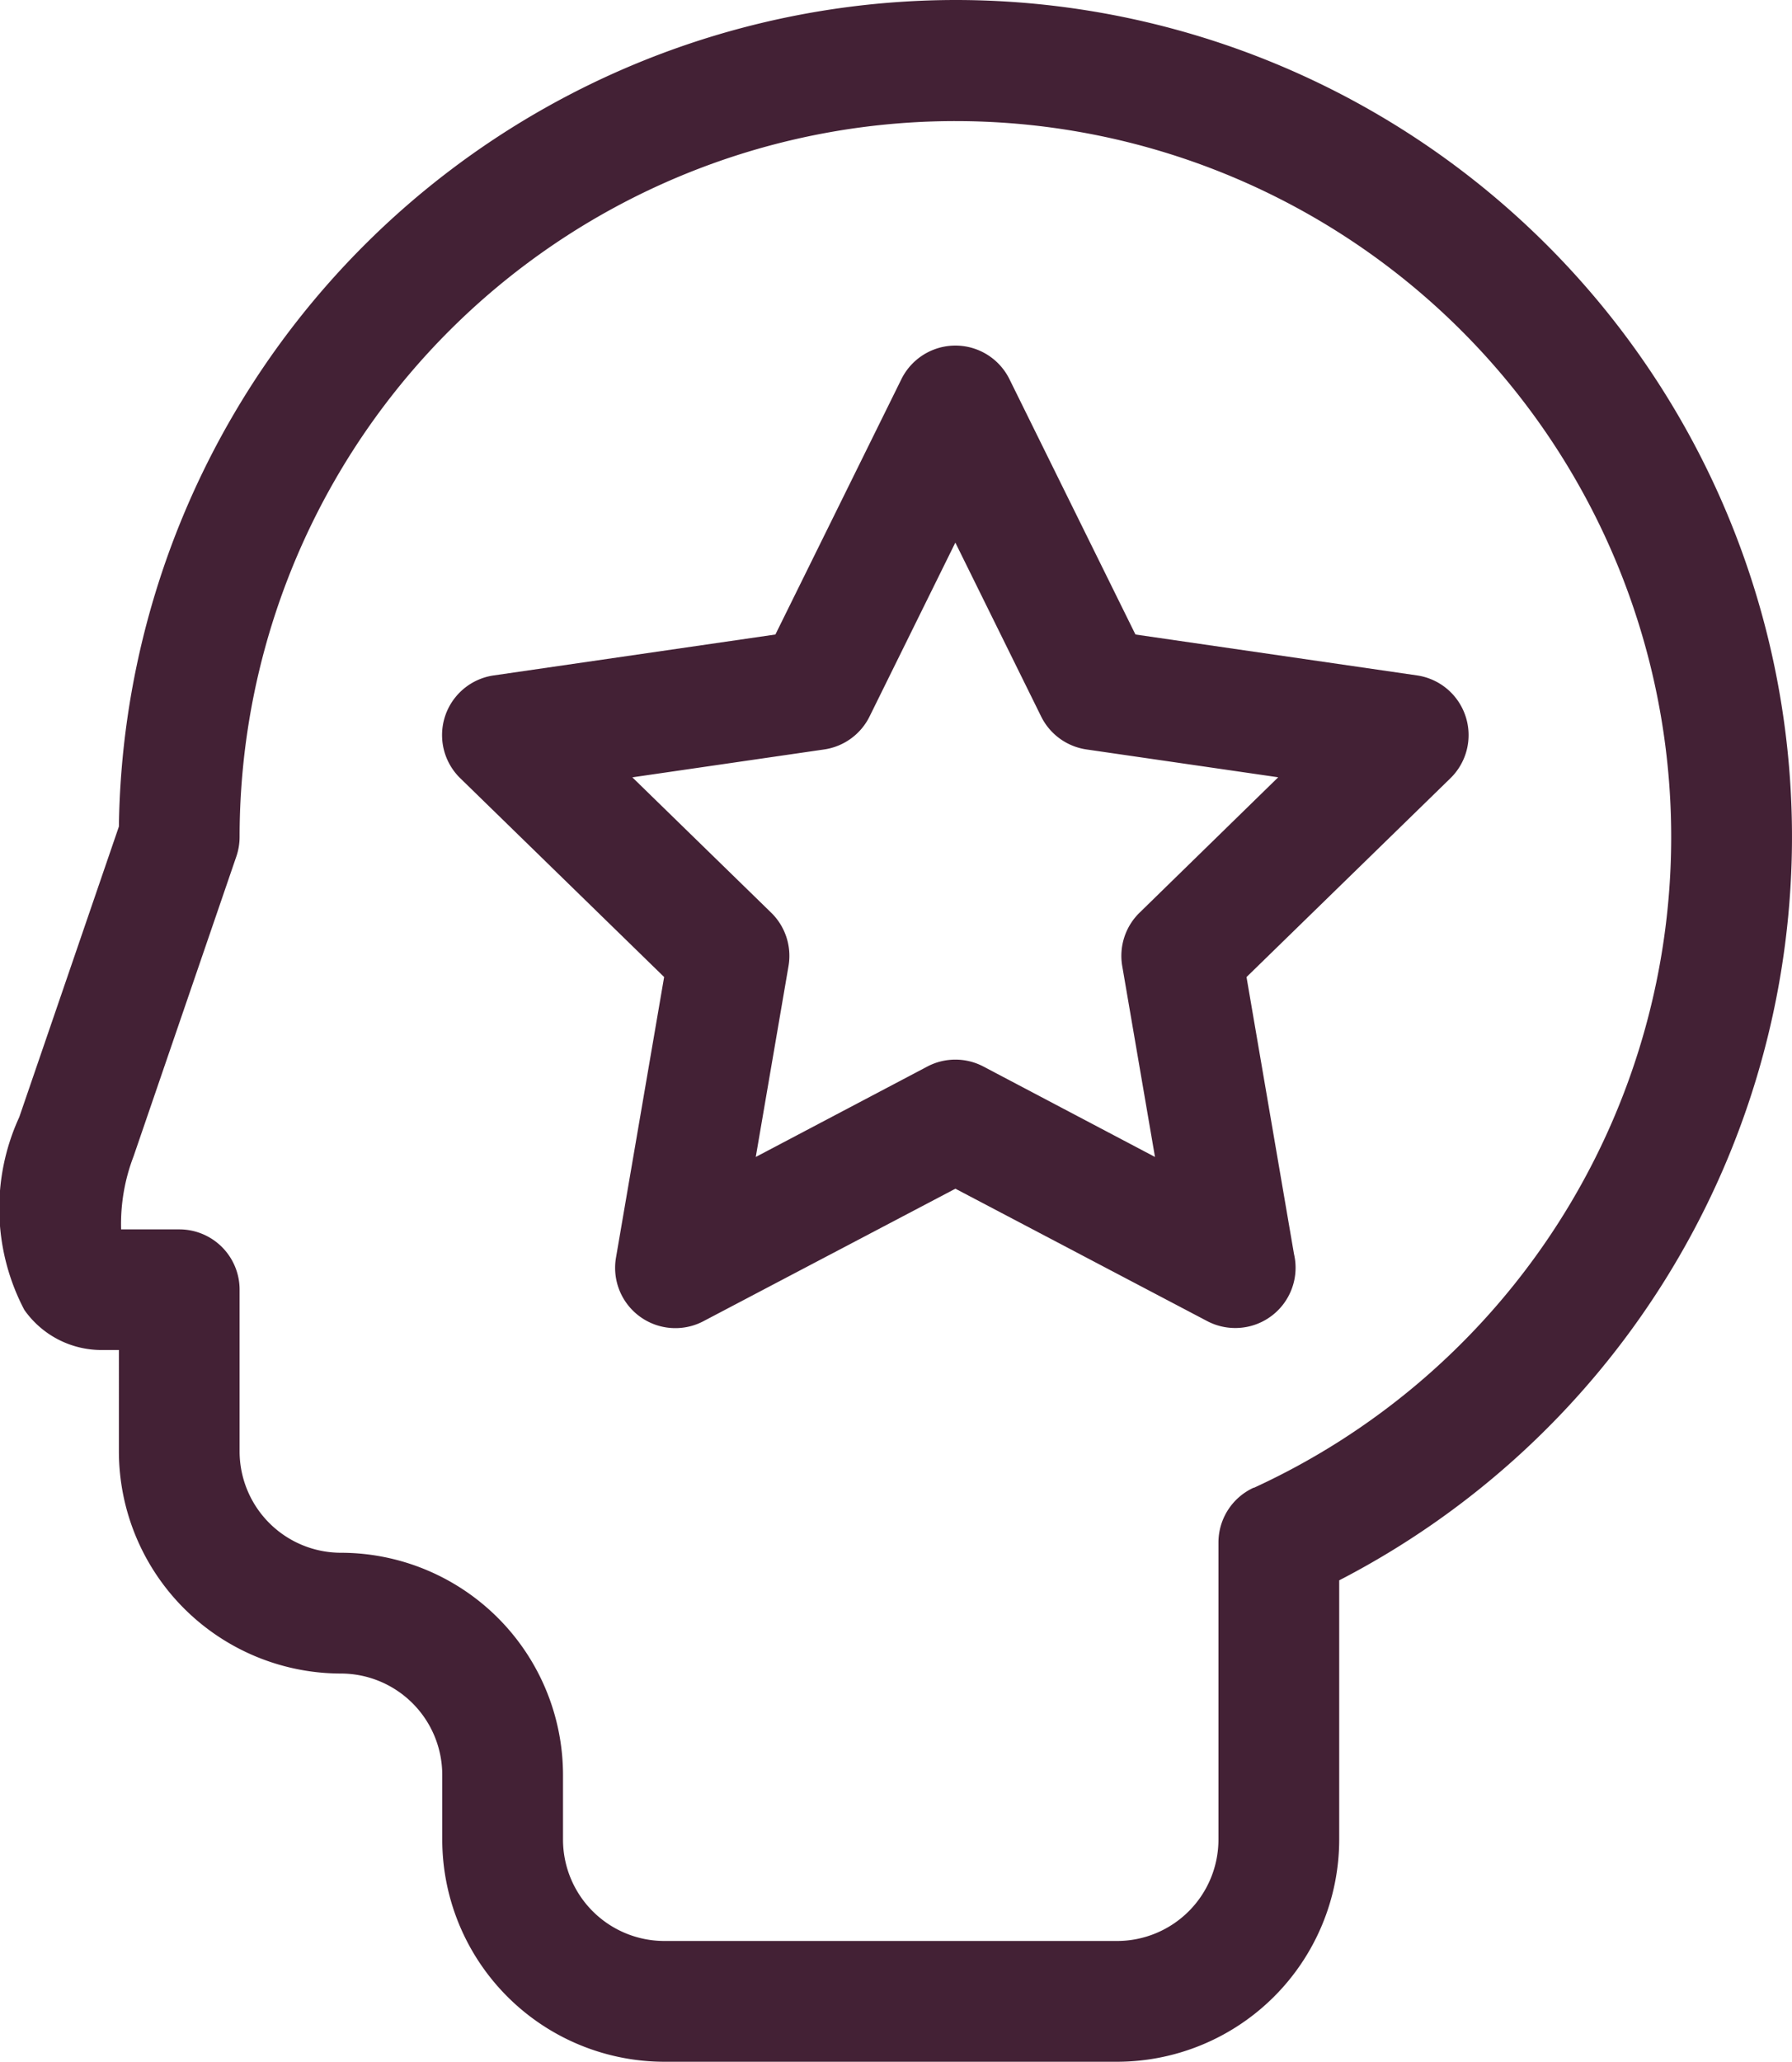
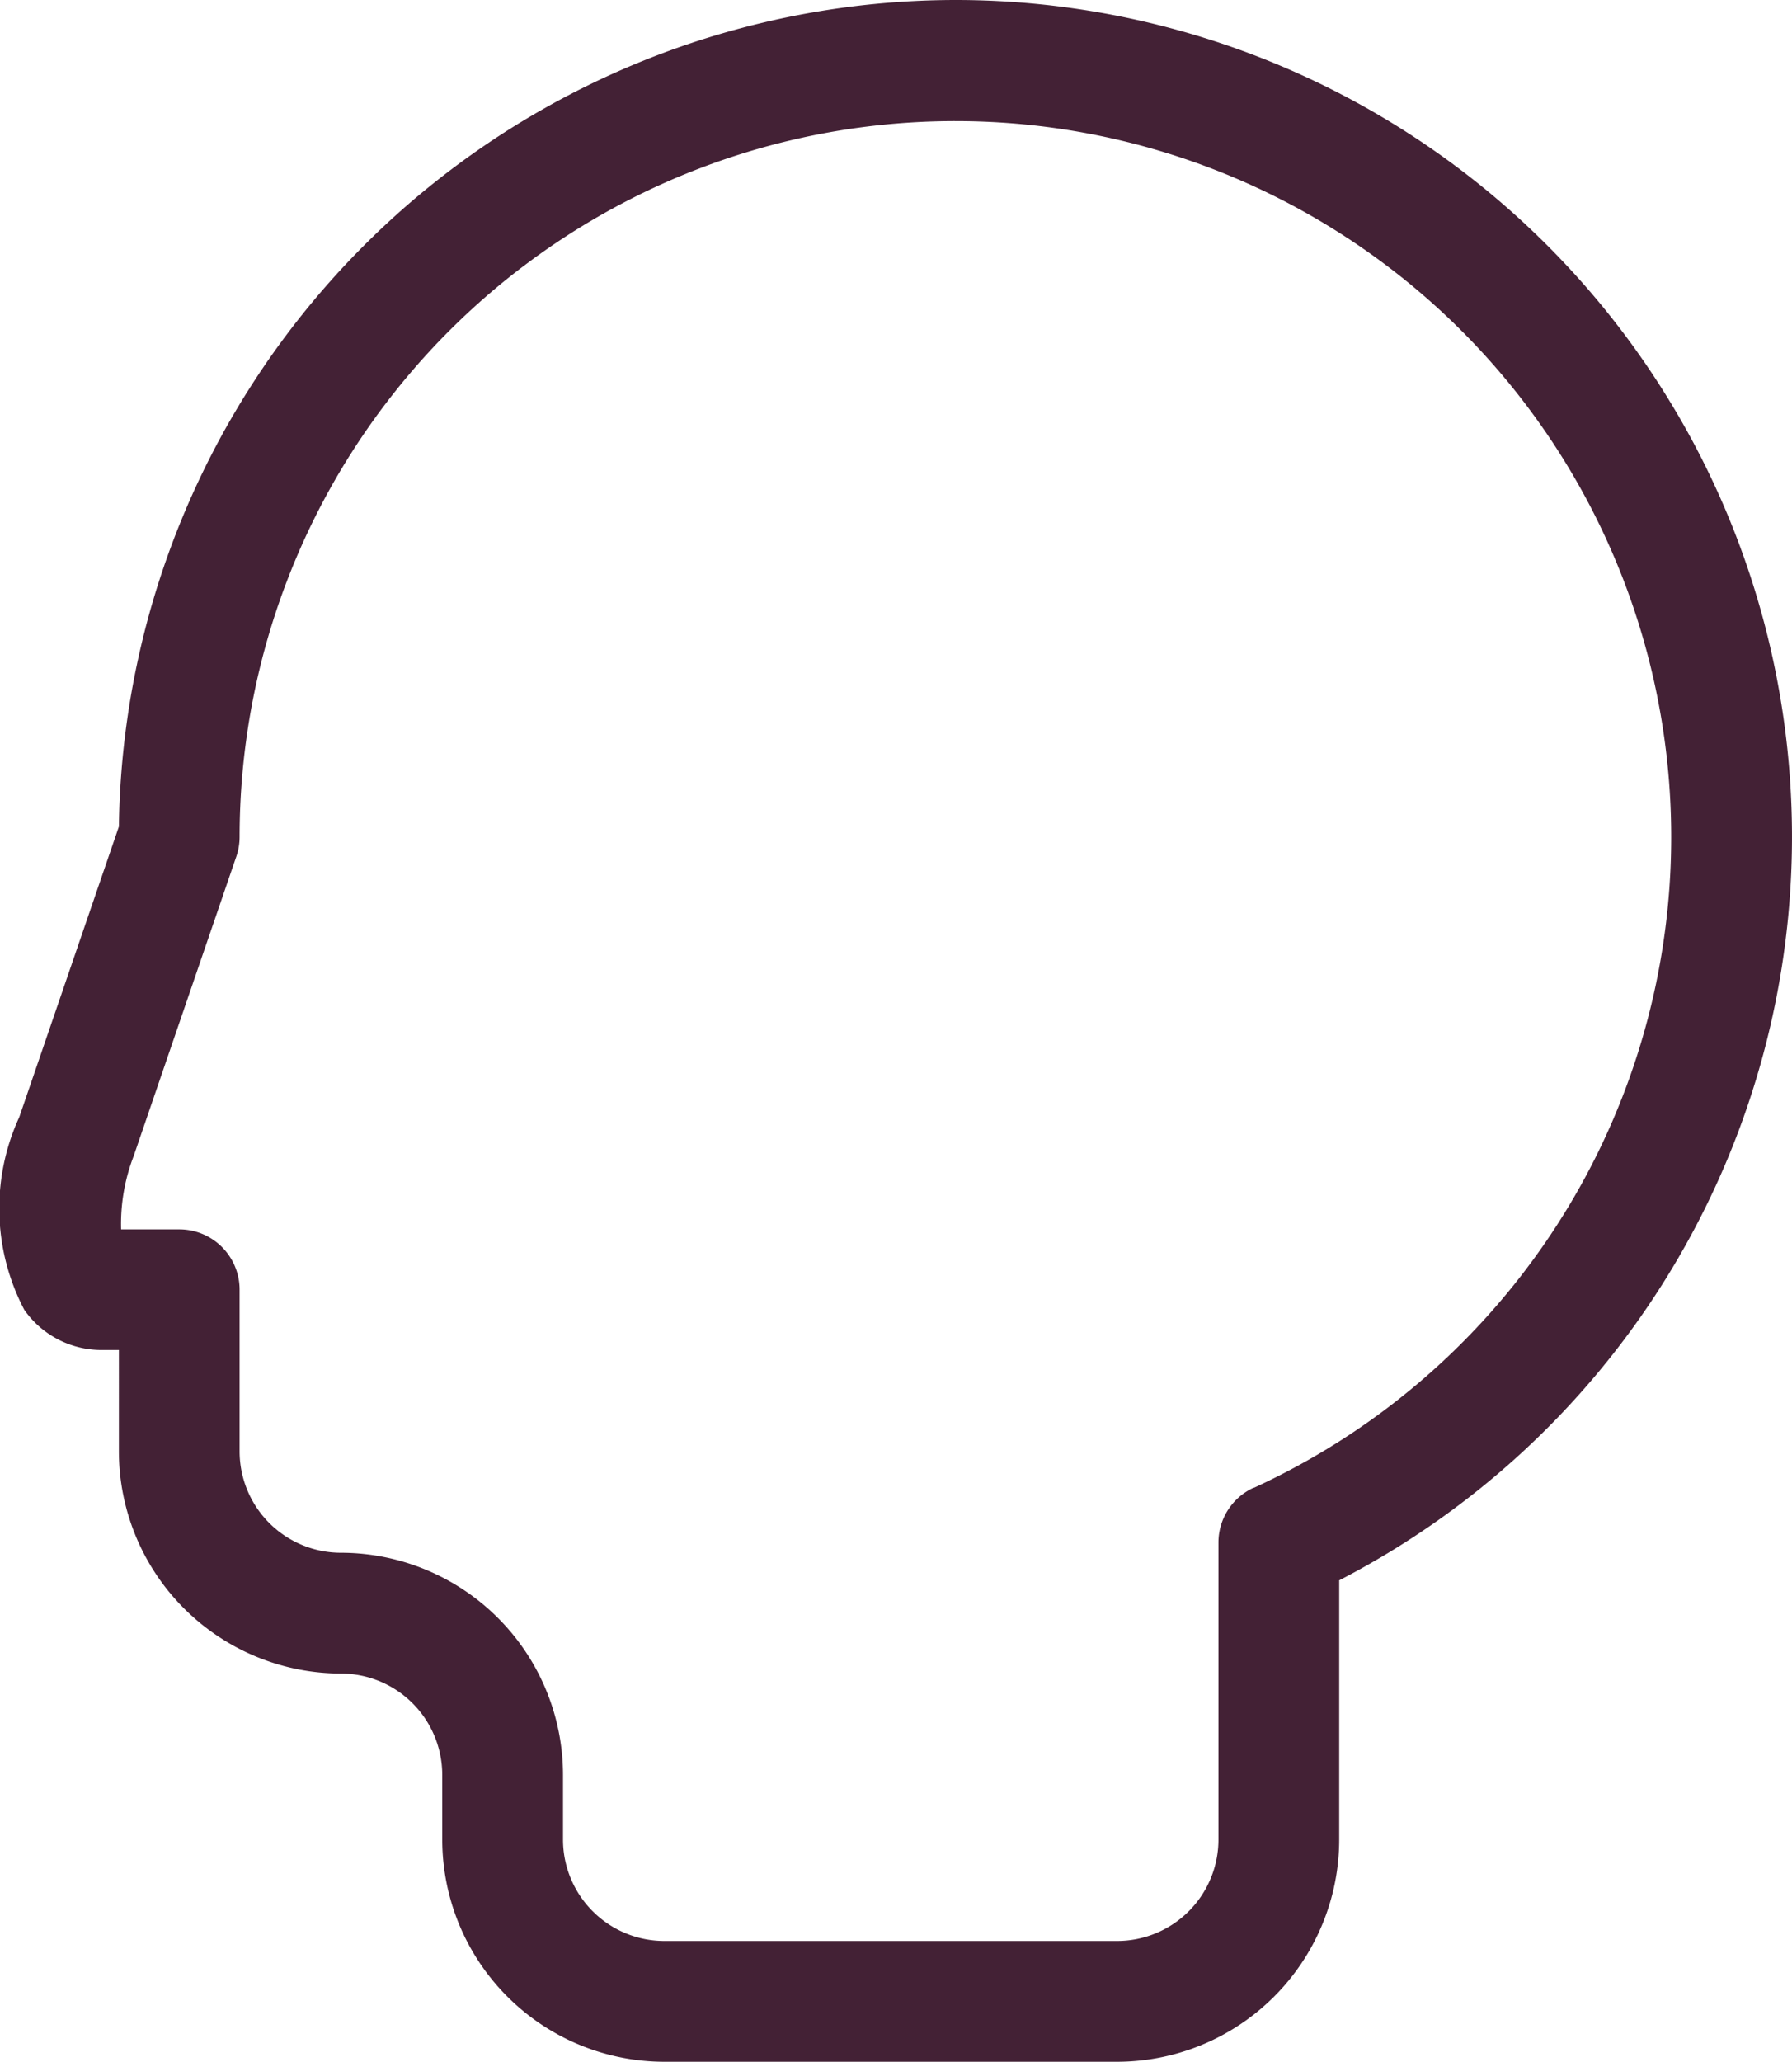
<svg xmlns="http://www.w3.org/2000/svg" width="35.69" height="41.053" viewBox="0 0 35.69 41.053">
  <g id="expertise" transform="translate(-0.5)">
-     <path id="Path_85" data-name="Path 85" d="M130.733,93.219a1.2,1.2,0,0,0-.971-.818l-5.605-.814-2.507-5.079a1.2,1.2,0,0,0-2.157,0l-2.507,5.079-5.605.814a1.2,1.2,0,0,0-.667,2.052l4.056,3.954-.958,5.583a1.2,1.2,0,0,0,1.745,1.268l5.014-2.636,5.014,2.636a1.2,1.2,0,0,0,.56.138h0a1.2,1.2,0,0,0,1.17-1.471l-.946-5.517,4.056-3.954A1.2,1.2,0,0,0,130.733,93.219Zm-6.493,3.906a1.2,1.2,0,0,0-.346,1.065l.652,3.8-3.416-1.8a1.2,1.2,0,0,0-1.119,0l-3.416,1.8.652-3.8a1.2,1.2,0,0,0-.346-1.065l-2.764-2.694,3.819-.555a1.2,1.2,0,0,0,.906-.658l1.708-3.461,1.708,3.461a1.2,1.2,0,0,0,.906.658L127,94.43Zm0,0" transform="translate(-101.043 -78.953)" fill="#432135" />
    <path id="Path_86" data-name="Path 86" d="M19.528,0A16.68,16.68,0,0,0,2.868,16.458L.884,22.243a4.346,4.346,0,0,0,.1,3.838,1.877,1.877,0,0,0,1.541.8h.343V28.9A4.428,4.428,0,0,0,7.29,33.323a2.02,2.02,0,0,1,2.018,2.018V36.63a4.428,4.428,0,0,0,4.423,4.423h9.018a4.429,4.429,0,0,0,4.423-4.423V31.467A16.662,16.662,0,0,0,19.528,0Zm5.939,29.623a1.2,1.2,0,0,0-.7,1.093V36.63a2.02,2.02,0,0,1-2.018,2.018H13.731a2.02,2.02,0,0,1-2.018-2.018V35.341A4.428,4.428,0,0,0,7.29,30.918,2.02,2.02,0,0,1,5.272,28.9V25.679a1.2,1.2,0,0,0-1.2-1.2H2.912a3.761,3.761,0,0,1,.248-1.454l2.047-5.971a1.206,1.206,0,0,0,.065-.39,14.256,14.256,0,1,1,20.2,12.961Zm0,0" fill="#432135" />
  </g>
</svg>